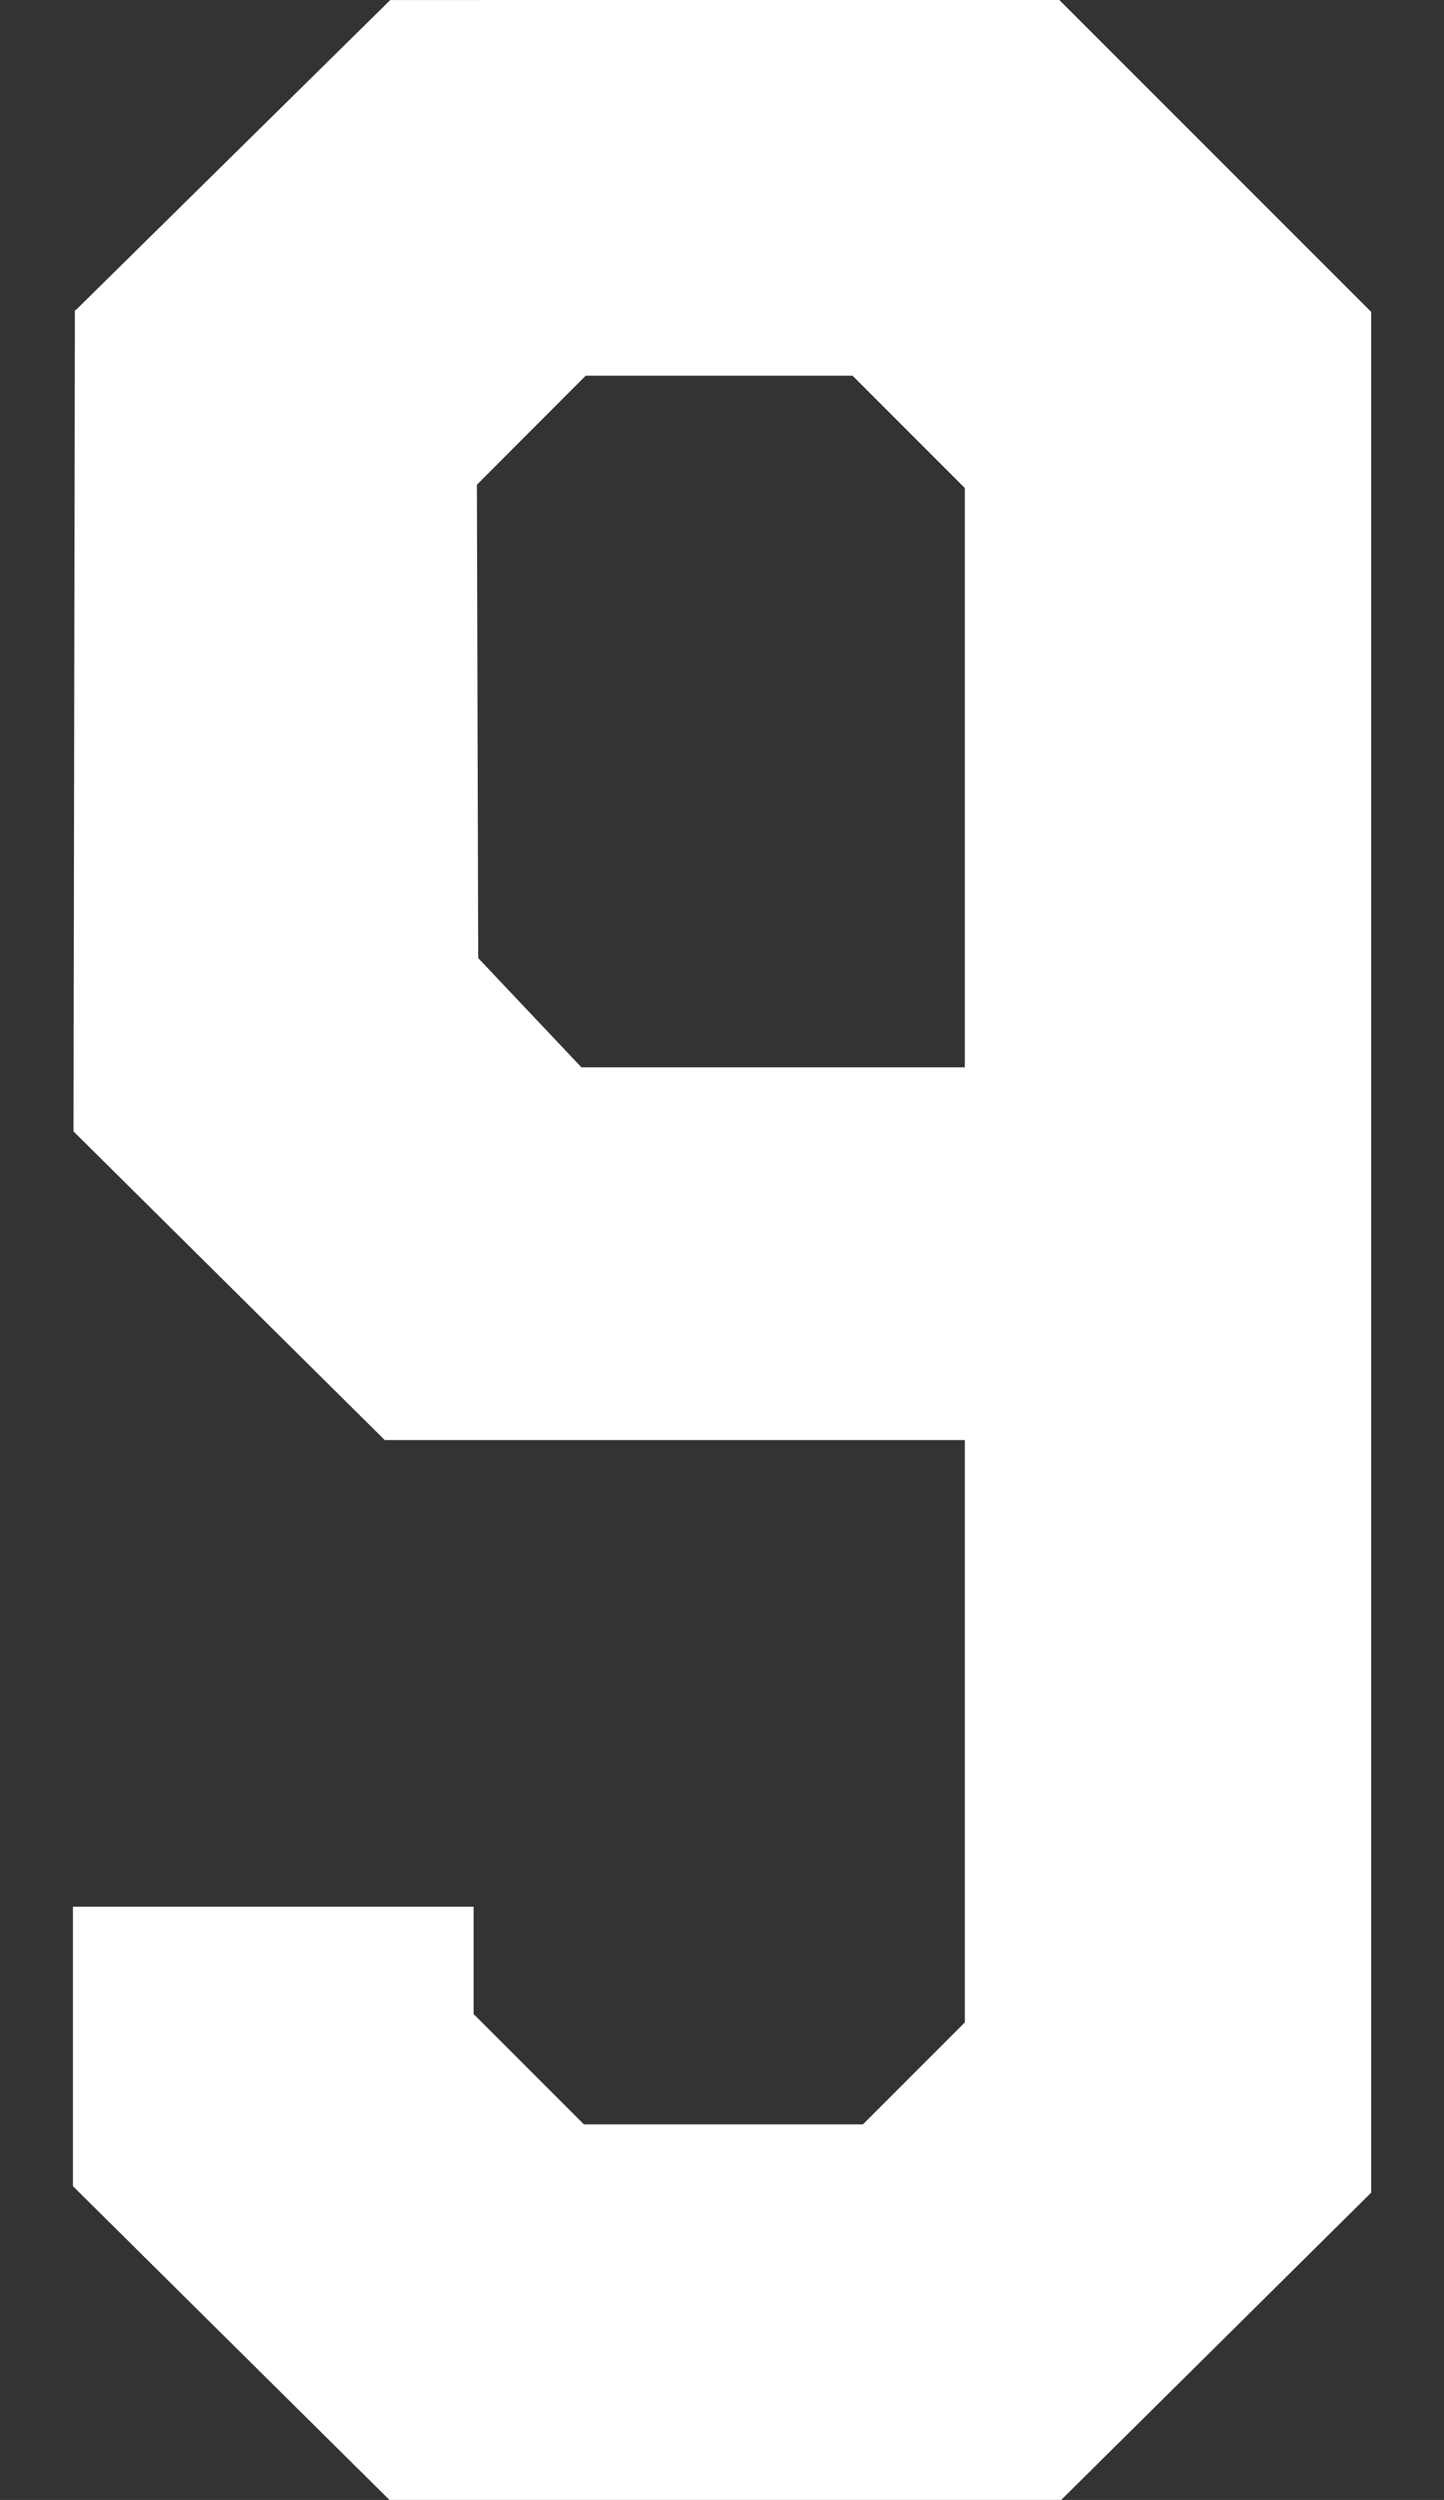
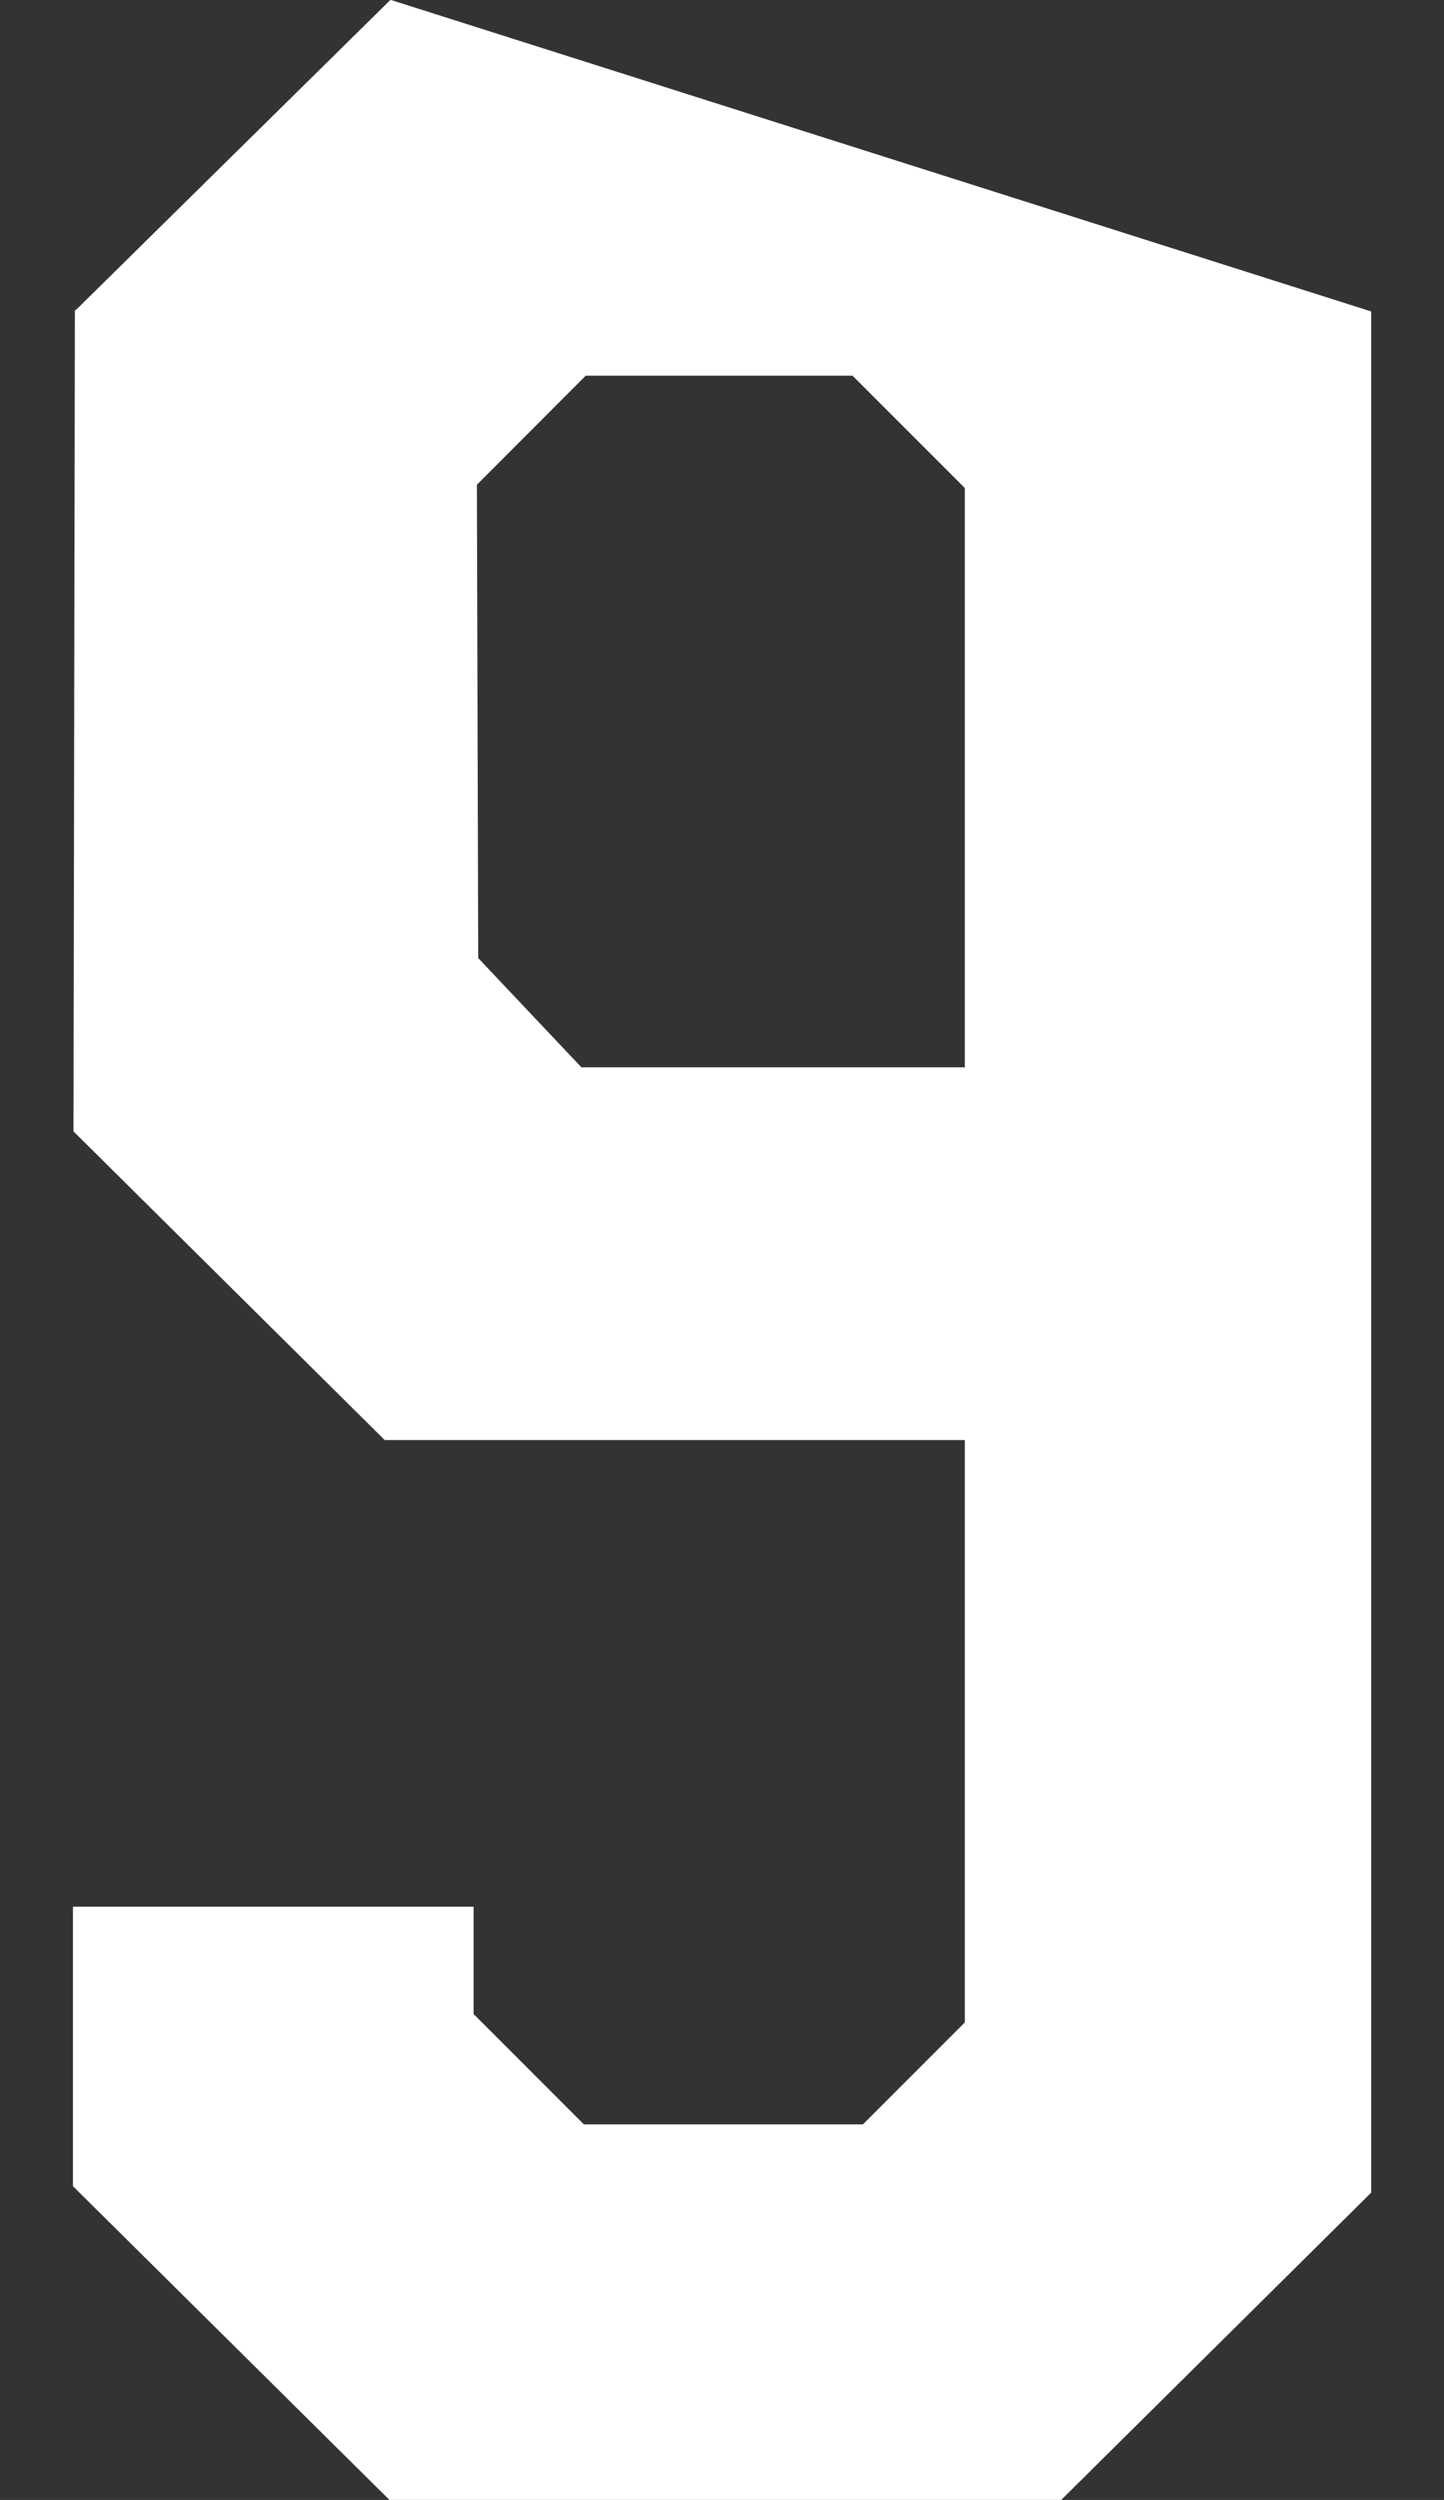
<svg xmlns="http://www.w3.org/2000/svg" xmlns:ns1="http://www.inkscape.org/namespaces/inkscape" xmlns:ns2="http://sodipodi.sourceforge.net/DTD/sodipodi-0.dtd" width="26mm" height="45mm" viewBox="0 0 26 45" version="1.1" id="svg1" ns1:version="1.3.2 (091e20e, 2023-11-25)" ns2:docname="9.svg" xml:space="preserve">
  <rect x="0" y="0" width="26" height="45" fill="#333333" stroke="none" />
  <ns2:namedview id="namedview1" pagecolor="#ffffff" bordercolor="#000000" borderopacity="0.25" ns1:showpageshadow="2" ns1:pageopacity="0.0" ns1:pagecheckerboard="0" ns1:deskcolor="#d1d1d1" ns1:document-units="mm" ns1:zoom="2.3786088" ns1:cx="232.48884" ns1:cy="217.98456" ns1:window-width="2176" ns1:window-height="1212" ns1:window-x="2230" ns1:window-y="200" ns1:window-maximized="0" ns1:current-layer="layer11" />
  <defs id="defs1" />
  <g ns1:groupmode="layer" id="layer11" ns1:label="9" style="display:inline" transform="translate(-102.022,-115.085)">
-     <path id="path14" style="fill:#ffffff;fill-opacity:1;stroke:#ffffff;stroke-width:0.051;stroke-opacity:1" d="m 109.06,115.111 -5.642,5.561 0.013,0.006 -0.035,0.009 -0.025,14.753 5.589,5.541 h 10.46 v 10.519 l -1.85,1.85 h -5.045 l -0.126,-0.126 -1.875,-1.875 v -1.917 h -7.163 v 4.994 l 5.684,5.633 h 12.074 l 5.566,-5.516 v -33.833 l -5.6,-5.6 z m 3.498,6.711 h 4.825 l 0.148,0.148 1.889,1.889 v 10.464 h -6.94 l -1.873,-1.982 -0.024,-8.561 0.014,0.006 z" ns1:label="Number" />
+     <path id="path14" style="fill:#ffffff;fill-opacity:1;stroke:#ffffff;stroke-width:0.051;stroke-opacity:1" d="m 109.06,115.111 -5.642,5.561 0.013,0.006 -0.035,0.009 -0.025,14.753 5.589,5.541 h 10.46 v 10.519 l -1.85,1.85 h -5.045 l -0.126,-0.126 -1.875,-1.875 v -1.917 h -7.163 v 4.994 l 5.684,5.633 h 12.074 l 5.566,-5.516 v -33.833 z m 3.498,6.711 h 4.825 l 0.148,0.148 1.889,1.889 v 10.464 h -6.94 l -1.873,-1.982 -0.024,-8.561 0.014,0.006 z" ns1:label="Number" />
  </g>
</svg>